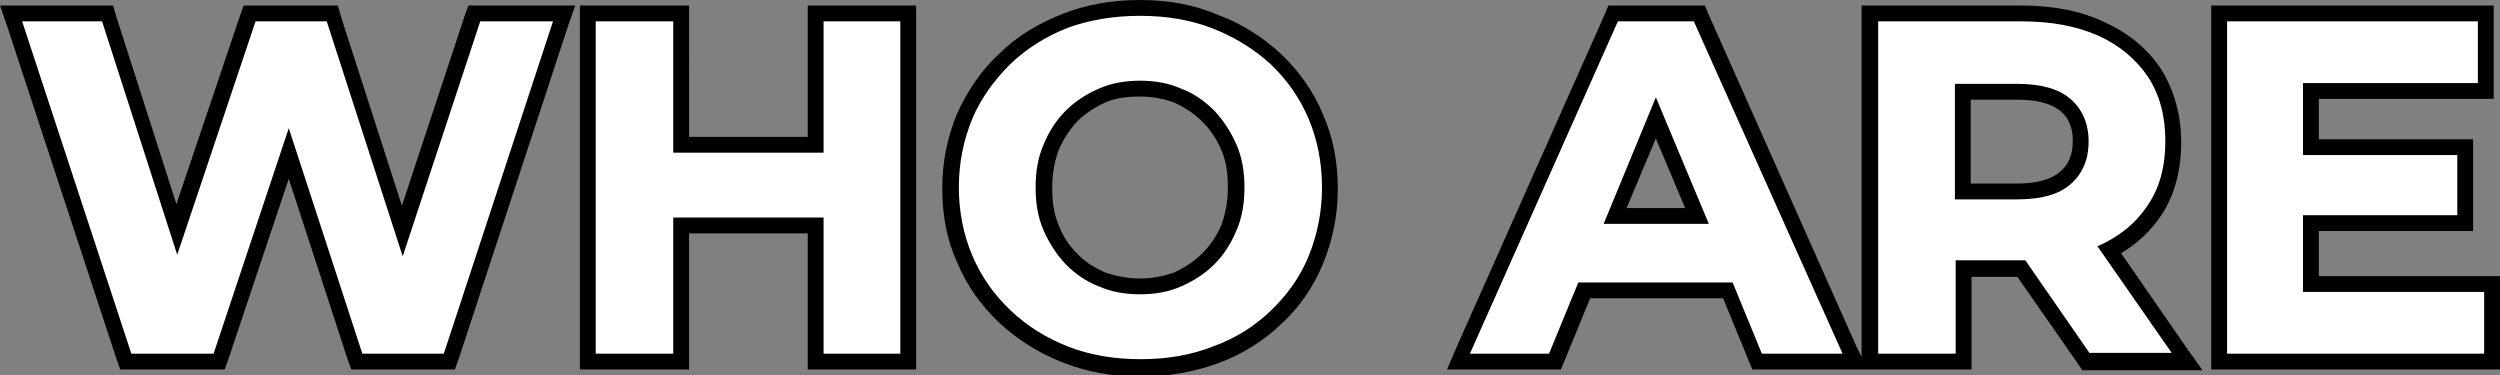
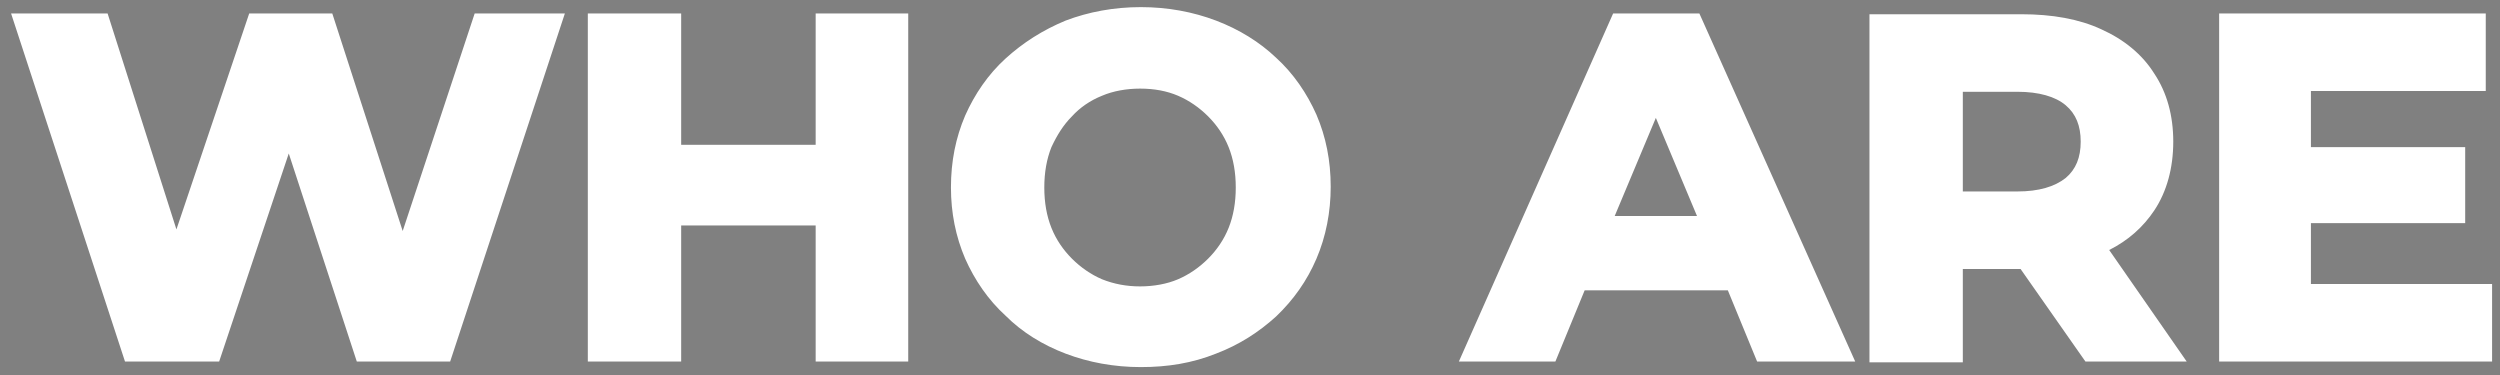
<svg xmlns="http://www.w3.org/2000/svg" version="1.1" id="Layer_1" x="0px" y="0px" viewBox="0 0 316 47.4" style="enable-background:new 0 0 316 47.4;" xml:space="preserve">
  <rect x="0" y="0" width="316" height="47.4" fill="#808080" stroke="none" />
  <style type="text/css">
	.st0{fill:#FFFFFF;}
</style>
  <g>
    <path class="st0" d="M144.2,46.4c-3.4,0-6.6-0.6-9.5-1.7c-2.9-1.1-5.5-2.7-7.6-4.8c-2.2-2-3.9-4.5-5.1-7.2c-1.2-2.8-1.8-5.8-1.8-9   c0-3.3,0.6-6.3,1.8-9.1c1.2-2.7,2.9-5.2,5.1-7.2c2.2-2,4.7-3.6,7.6-4.8c2.9-1.1,6.1-1.7,9.5-1.7c3.4,0,6.6,0.6,9.5,1.7   c2.9,1.1,5.5,2.7,7.6,4.7c2.2,2,3.9,4.5,5.1,7.2c1.2,2.8,1.8,5.8,1.8,9.1c0,3.2-0.6,6.3-1.8,9.1c-1.2,2.8-2.9,5.2-5.1,7.3   c-2.2,2-4.7,3.6-7.6,4.7C150.7,45.9,147.6,46.4,144.2,46.4z M144.1,11.2c-1.7,0-3.4,0.3-4.8,0.9c-1.5,0.6-2.8,1.5-3.8,2.6   c-1.1,1.1-1.9,2.4-2.6,3.9c-0.6,1.5-0.9,3.2-0.9,5.1c0,1.9,0.3,3.6,0.9,5.1c0.6,1.5,1.5,2.8,2.6,3.9c1.1,1.1,2.4,2,3.8,2.6   c1.5,0.6,3.1,0.9,4.8,0.9c1.7,0,3.4-0.3,4.8-0.9c1.4-0.6,2.7-1.5,3.8-2.6c1.1-1.1,2-2.4,2.6-3.9c0.6-1.5,0.9-3.2,0.9-5.1   s-0.3-3.6-0.9-5.1c-0.6-1.5-1.5-2.8-2.6-3.9c-1.1-1.1-2.4-2-3.8-2.6C147.5,11.5,145.9,11.2,144.1,11.2z M280.5,45.7v-44h33.7v9.8   h-22.1v7.1h19.5v9.6h-19.5v7.7H315v9.8H280.5z M263.6,45.7L255.4,34h-7.3v11.8h-11.8v-44h19.2c3.9,0,7.3,0.6,10.1,1.9   c2.9,1.3,5.2,3.2,6.7,5.6c1.6,2.4,2.4,5.3,2.4,8.6c0,3.3-0.8,6.3-2.4,8.7c-1.4,2.1-3.3,3.8-5.7,5l9.8,14.1H263.6z M255,24.2   c2.7,0,4.7-0.6,6.1-1.7c1.3-1.1,1.9-2.6,1.9-4.6c0-2-0.6-3.5-1.9-4.6c-1.3-1.1-3.4-1.7-6.1-1.7h-6.9v12.6H255z M222.1,45.7l-3.7-9   h-18.1l-3.7,9h-12.2l19.5-44h10.9l19.7,44H222.1z M214.5,27.3l-5.2-12.4l-5.2,12.4H214.5z M103.1,45.7V28.5h-17v17.2H74.3v-44h11.8   v16.6h17V1.7h11.7v44H103.1z M45.1,45.7l-8.6-26.3l-8.8,26.3H15.8L1.4,1.7h12.2L22.3,29l9.2-27.3H42l8.9,27.5l9.1-27.5h11.4   l-14.5,44H45.1z" />
-     <path d="M144.1,2c3.3,0,6.4,0.5,9.2,1.6c2.8,1.1,5.2,2.6,7.3,4.5c2.1,2,3.7,4.3,4.8,6.9c1.1,2.6,1.7,5.5,1.7,8.7   c0,3.1-0.6,6-1.7,8.7c-1.1,2.7-2.8,5-4.8,6.9c-2.1,2-4.5,3.5-7.3,4.5c-2.8,1.1-5.8,1.6-9.1,1.6c-3.3,0-6.4-0.5-9.2-1.6   c-2.8-1.1-5.2-2.6-7.3-4.6c-2.1-2-3.7-4.3-4.8-6.9c-1.1-2.6-1.7-5.5-1.7-8.6c0-3.2,0.6-6,1.7-8.7c1.1-2.6,2.8-4.9,4.8-6.9   c2.1-2,4.5-3.5,7.3-4.6C137.8,2.5,140.8,2,144.1,2 M144.1,37.2c1.9,0,3.6-0.3,5.2-1c1.6-0.7,3-1.6,4.2-2.8c1.2-1.2,2.1-2.6,2.8-4.3   c0.7-1.6,1-3.4,1-5.4c0-2-0.3-3.8-1-5.4c-0.7-1.6-1.6-3-2.8-4.3c-1.2-1.2-2.6-2.2-4.2-2.8c-1.6-0.7-3.3-1-5.2-1   c-1.9,0-3.6,0.3-5.2,1c-1.6,0.7-3,1.6-4.2,2.8c-1.2,1.2-2.1,2.6-2.8,4.3c-0.7,1.6-1,3.4-1,5.4c0,2,0.3,3.8,1,5.4   c0.7,1.6,1.6,3,2.8,4.3c1.2,1.2,2.6,2.2,4.2,2.8C140.5,36.9,142.2,37.2,144.1,37.2 M313.2,2.7v7.8h-22.1v9.1h19.5v7.6h-19.5v9.7   H314v7.8h-32.5v-42H313.2 M255.5,2.7c3.8,0,7,0.6,9.7,1.8c2.7,1.2,4.8,3,6.3,5.2c1.5,2.3,2.2,5,2.2,8.1c0,3.2-0.7,5.9-2.2,8.1   c-1.5,2.3-3.6,4-6.3,5.2c0,0,0,0-0.1,0l9.4,13.5h-10.4L256,32.9c-0.1,0-0.3,0-0.4,0h-8.4v11.8h-9.8v-42H255.5 M247.1,25.2h7.9   c3,0,5.2-0.6,6.7-1.9c1.5-1.3,2.3-3.1,2.3-5.4c0-2.3-0.8-4.1-2.3-5.4c-1.5-1.3-3.8-1.9-6.7-1.9h-7.9V25.2 M214.1,2.7l18.8,42h-10.2   l-3.7-9h-19.5l-3.7,9h-10l18.7-42H214.1 M202.7,28.3H216l-6.7-16L202.7,28.3 M113.8,2.7v42h-9.7V27.5h-19v17.2h-9.8v-42h9.8v16.6   h19V2.7H113.8 M69.9,2.7l-13.8,42H45.8l-9.3-28.5l-9.5,28.5H16.6L2.8,2.7h10.1l9.5,29.5l9.9-29.5h9l9.6,29.7l9.8-29.7H69.9    M144.1,0c-3.6,0-6.9,0.6-9.9,1.8c-3,1.2-5.7,2.8-7.9,5c-2.3,2.1-4,4.7-5.3,7.5c-1.2,2.9-1.9,6-1.9,9.5c0,3.4,0.6,6.6,1.9,9.4   c1.2,2.9,3,5.4,5.3,7.6c2.3,2.1,4.9,3.8,8,5c3,1.2,6.3,1.8,9.9,1.8c3.5,0,6.8-0.6,9.8-1.7c3-1.1,5.7-2.8,7.9-4.9   c2.3-2.1,4.1-4.7,5.3-7.6c1.2-2.9,1.9-6.1,1.9-9.5c0-3.4-0.6-6.6-1.9-9.5c-1.2-2.9-3-5.4-5.3-7.6c-2.3-2.1-4.9-3.8-7.9-4.9   C151,0.6,147.7,0,144.1,0L144.1,0z M144.1,35.2c-1.6,0-3.1-0.3-4.5-0.8c-1.3-0.6-2.5-1.3-3.5-2.4c-1-1-1.8-2.2-2.3-3.6   c-0.6-1.4-0.8-2.9-0.8-4.7s0.3-3.3,0.8-4.7c0.6-1.4,1.4-2.6,2.3-3.6c1-1,2.2-1.8,3.5-2.4c1.3-0.6,2.8-0.8,4.5-0.8   c1.6,0,3.1,0.3,4.4,0.8c1.3,0.6,2.5,1.4,3.5,2.4c1,1,1.8,2.2,2.4,3.6c0.6,1.4,0.8,2.9,0.8,4.7s-0.3,3.3-0.8,4.7   c-0.6,1.4-1.4,2.6-2.4,3.6c-1,1-2.2,1.8-3.5,2.4C147.2,34.9,145.7,35.2,144.1,35.2L144.1,35.2z M315.2,0.7h-2h-31.7h-2v2v42v2h2   H314h2v-2v-7.8v-2h-2h-20.9v-5.7h17.5h2v-2v-7.6v-2h-2h-17.5v-5.1h20.1h2v-2V2.7V0.7L315.2,0.7z M255.5,0.7h-18.2h-2v2v42v0.4   l-0.6-1.2L216,1.9l-0.5-1.2h-1.3h-9.6h-1.3l-0.5,1.2l-18.7,42l-1.2,2.8h3.1h10h1.3l0.5-1.2l3.2-7.8h16.8l3.2,7.8l0.5,1.2h1.3H233   h2.4h2h9.8h2v-2V35h5.8l7.6,10.9l0.6,0.9h1h10.4h3.8l-2.2-3.1L268.1,32c2.1-1.2,3.8-2.9,5.1-4.8c1.7-2.6,2.5-5.7,2.5-9.2   c0-3.5-0.9-6.6-2.5-9.2c-1.7-2.6-4.1-4.6-7.2-6C263.1,1.4,259.6,0.7,255.5,0.7L255.5,0.7z M249.1,12.6h5.9c2.5,0,4.3,0.5,5.4,1.4   c1.1,0.9,1.6,2.1,1.6,3.8c0,1.7-0.5,3-1.6,3.9c-1.1,1-3,1.5-5.4,1.5h-5.9V12.6L249.1,12.6z M205.6,26.3l3.7-8.8l3.7,8.8H205.6   L205.6,26.3z M115.8,0.7h-2h-9.7h-2v2v14.6h-15V2.7v-2h-2h-9.8h-2v2v42v2h2h9.8h2v-2V29.5h15v15.2v2h2h9.7h2v-2v-42V0.7L115.8,0.7z    M72.7,0.7h-2.8h-9.3h-1.4l-0.5,1.4L50.8,26L43.1,2.1l-0.4-1.4h-1.5h-9h-1.4l-0.5,1.4l-8,23.7L14.7,2.1l-0.4-1.4h-1.5H2.8H0   l0.9,2.6l13.8,42l0.5,1.4h1.4h10.4h1.4l0.5-1.4l7.6-22.7l7.4,22.7l0.5,1.4h1.4h10.3h1.4l0.5-1.4l13.8-42L72.7,0.7L72.7,0.7z" />
  </g>
</svg>